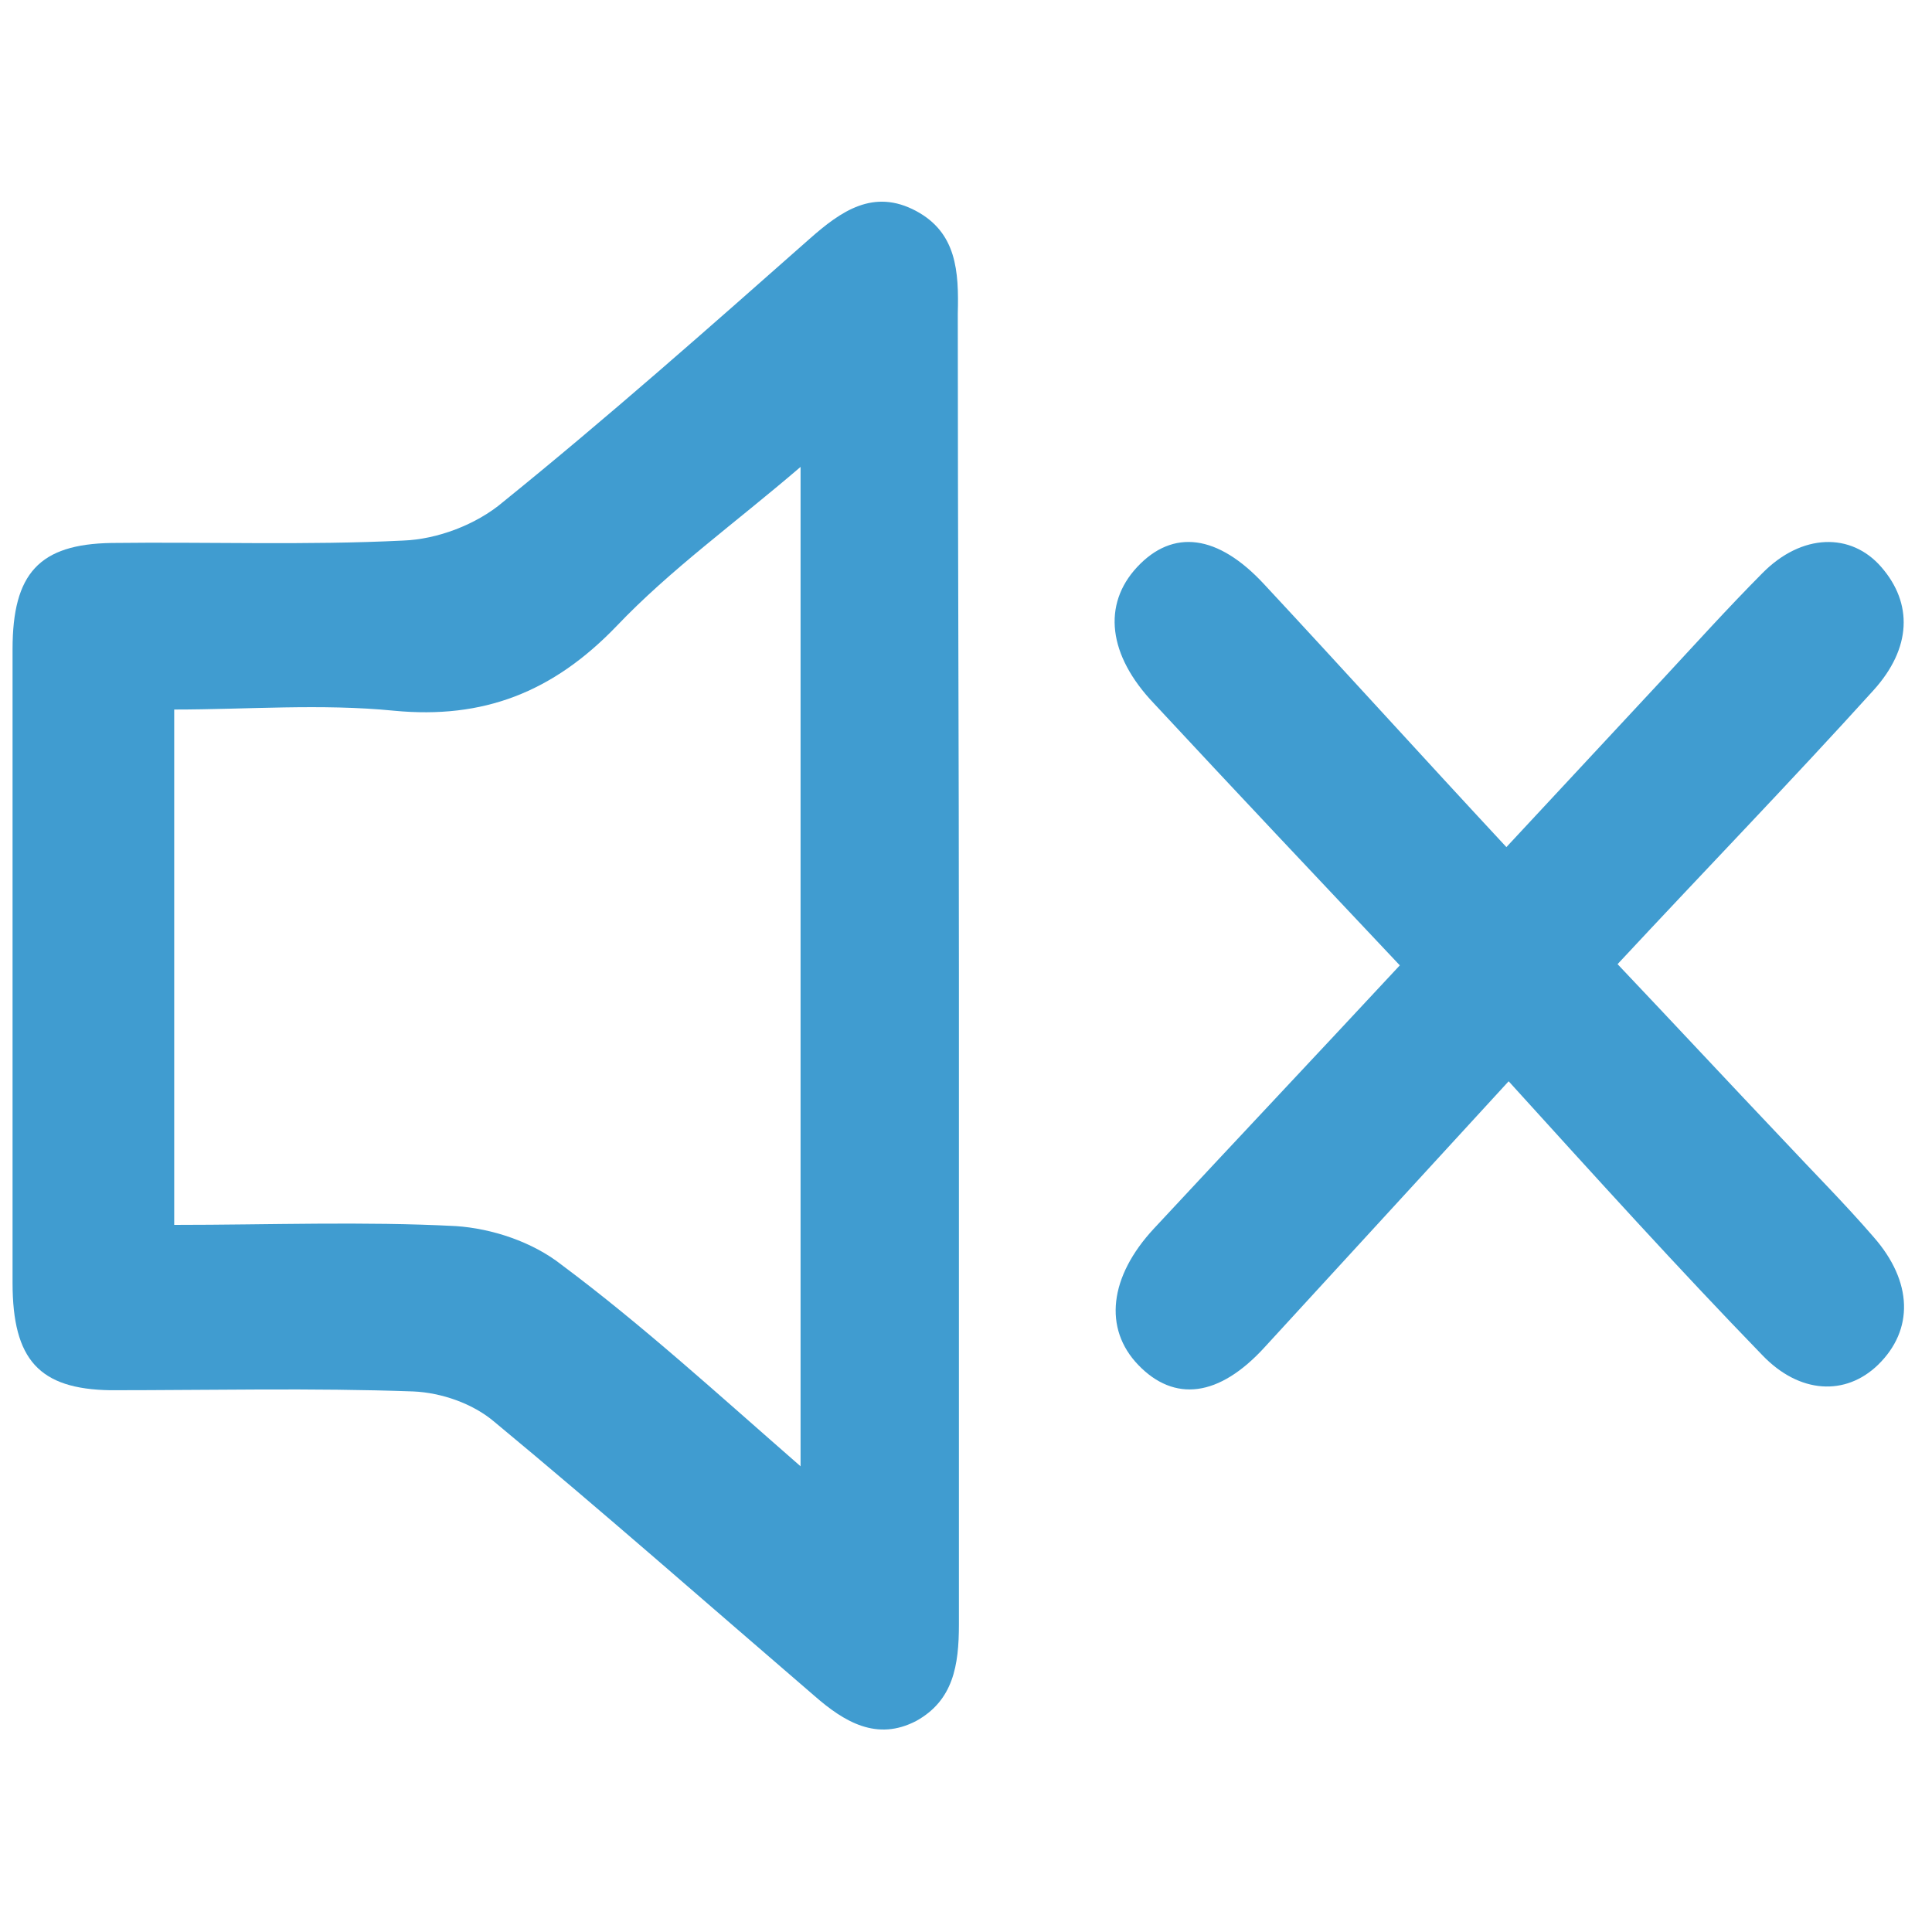
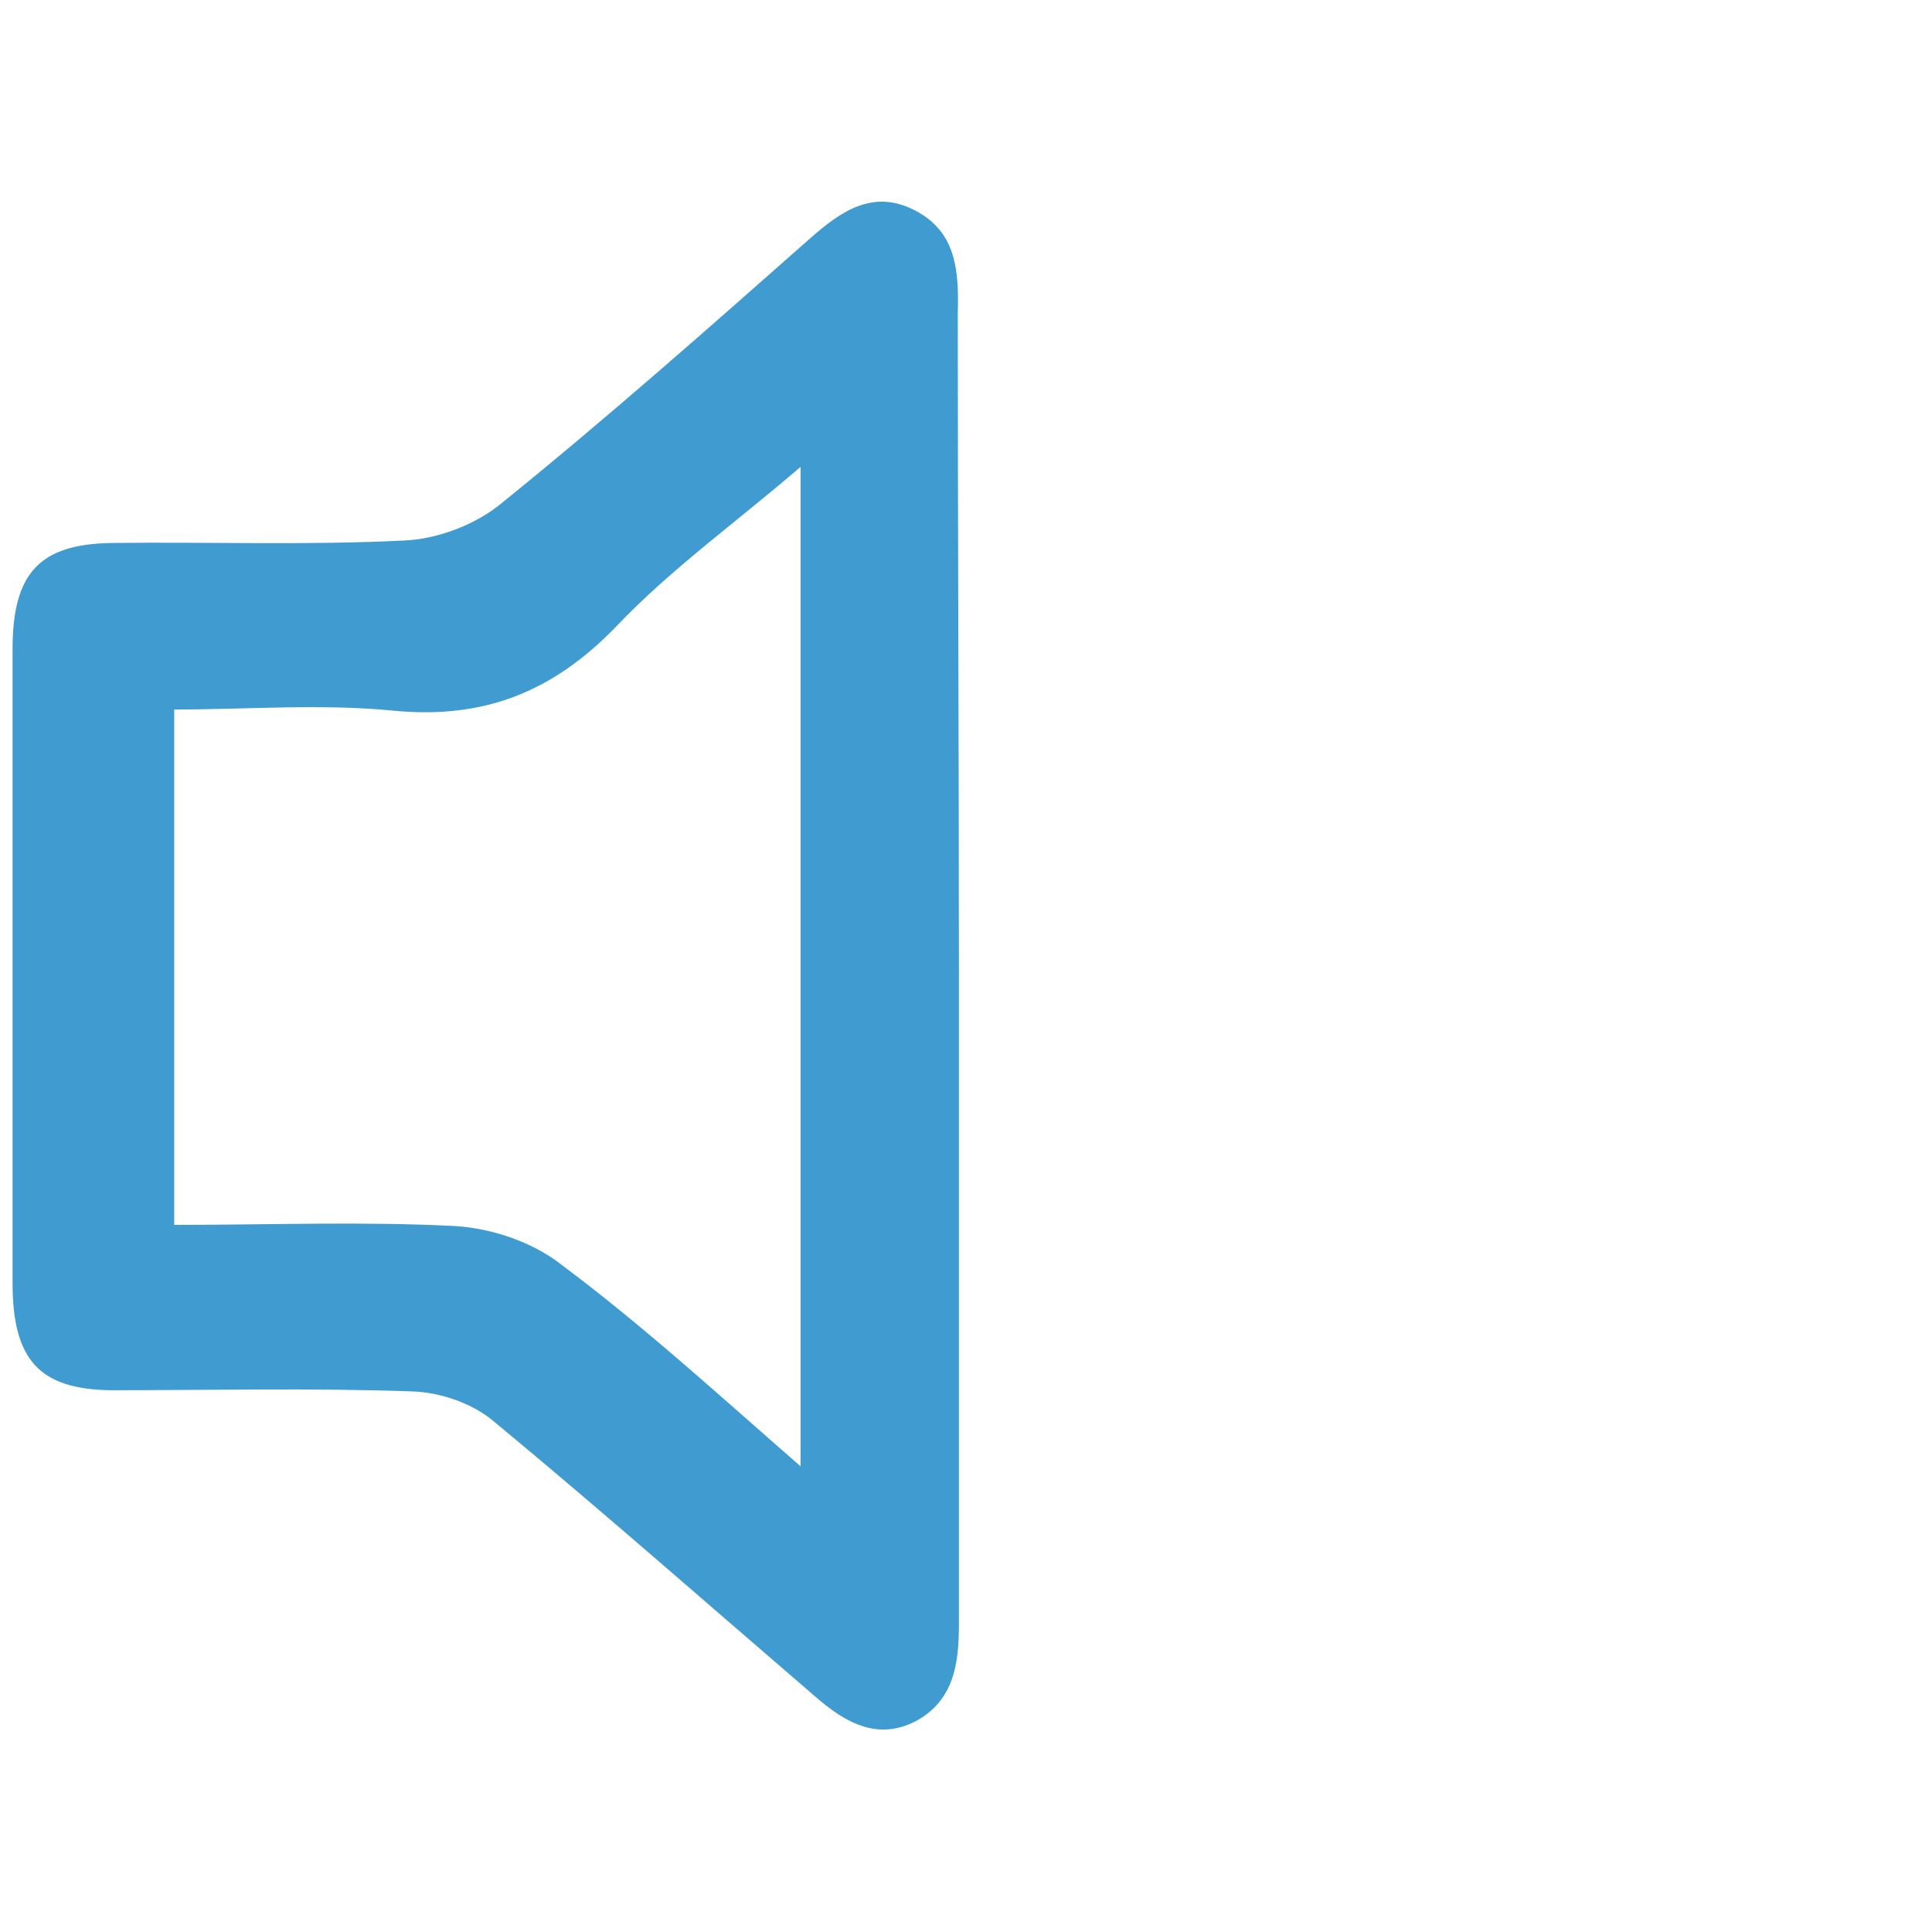
<svg xmlns="http://www.w3.org/2000/svg" width="24" height="24" viewBox="0 0 24 24" fill="none">
  <path d="M11.912 12.082C11.912 14.781 11.912 17.48 11.912 20.179C11.912 20.688 11.842 21.123 11.382 21.378C10.894 21.633 10.489 21.393 10.113 21.063C8.788 19.924 7.477 18.769 6.138 17.66C5.873 17.435 5.483 17.3 5.134 17.285C3.879 17.24 2.624 17.27 1.369 17.27C0.49 17.255 0.156 16.895 0.156 15.936C0.156 13.312 0.156 10.688 0.156 8.064C0.156 7.12 0.49 6.76 1.383 6.745C2.596 6.73 3.796 6.775 5.009 6.715C5.427 6.7 5.915 6.52 6.25 6.235C7.547 5.186 8.802 4.076 10.057 2.967C10.447 2.622 10.852 2.337 11.382 2.622C11.884 2.892 11.912 3.372 11.898 3.896C11.898 6.64 11.912 9.354 11.912 12.082ZM9.945 18.215C9.945 14.002 9.945 9.953 9.945 5.8C9.123 6.505 8.328 7.075 7.658 7.779C6.864 8.604 5.999 8.934 4.897 8.829C3.991 8.739 3.07 8.814 2.164 8.814C2.164 11.003 2.164 13.072 2.164 15.216C3.363 15.216 4.507 15.171 5.664 15.231C6.111 15.261 6.613 15.426 6.975 15.711C7.979 16.46 8.914 17.315 9.945 18.215Z" fill="#409CD0" />
-   <path d="M18.741 13.432C17.668 14.601 16.691 15.666 15.715 16.73C15.143 17.36 14.586 17.42 14.139 16.955C13.707 16.505 13.777 15.861 14.335 15.261C15.339 14.181 16.343 13.117 17.389 11.992C16.343 10.883 15.339 9.819 14.335 8.739C13.763 8.139 13.693 7.51 14.125 7.045C14.572 6.565 15.13 6.64 15.701 7.255C16.691 8.319 17.654 9.384 18.713 10.523C19.383 9.804 20.01 9.129 20.652 8.439C21.056 8.004 21.461 7.555 21.893 7.12C22.381 6.625 22.995 6.61 23.371 7.045C23.762 7.495 23.748 8.049 23.274 8.574C22.256 9.699 21.196 10.793 20.094 11.977C20.805 12.727 21.475 13.447 22.144 14.152C22.521 14.556 22.911 14.946 23.274 15.366C23.762 15.921 23.776 16.52 23.329 16.955C22.925 17.345 22.353 17.315 21.893 16.835C20.847 15.756 19.829 14.631 18.741 13.432Z" fill="#409CD0" />
</svg>